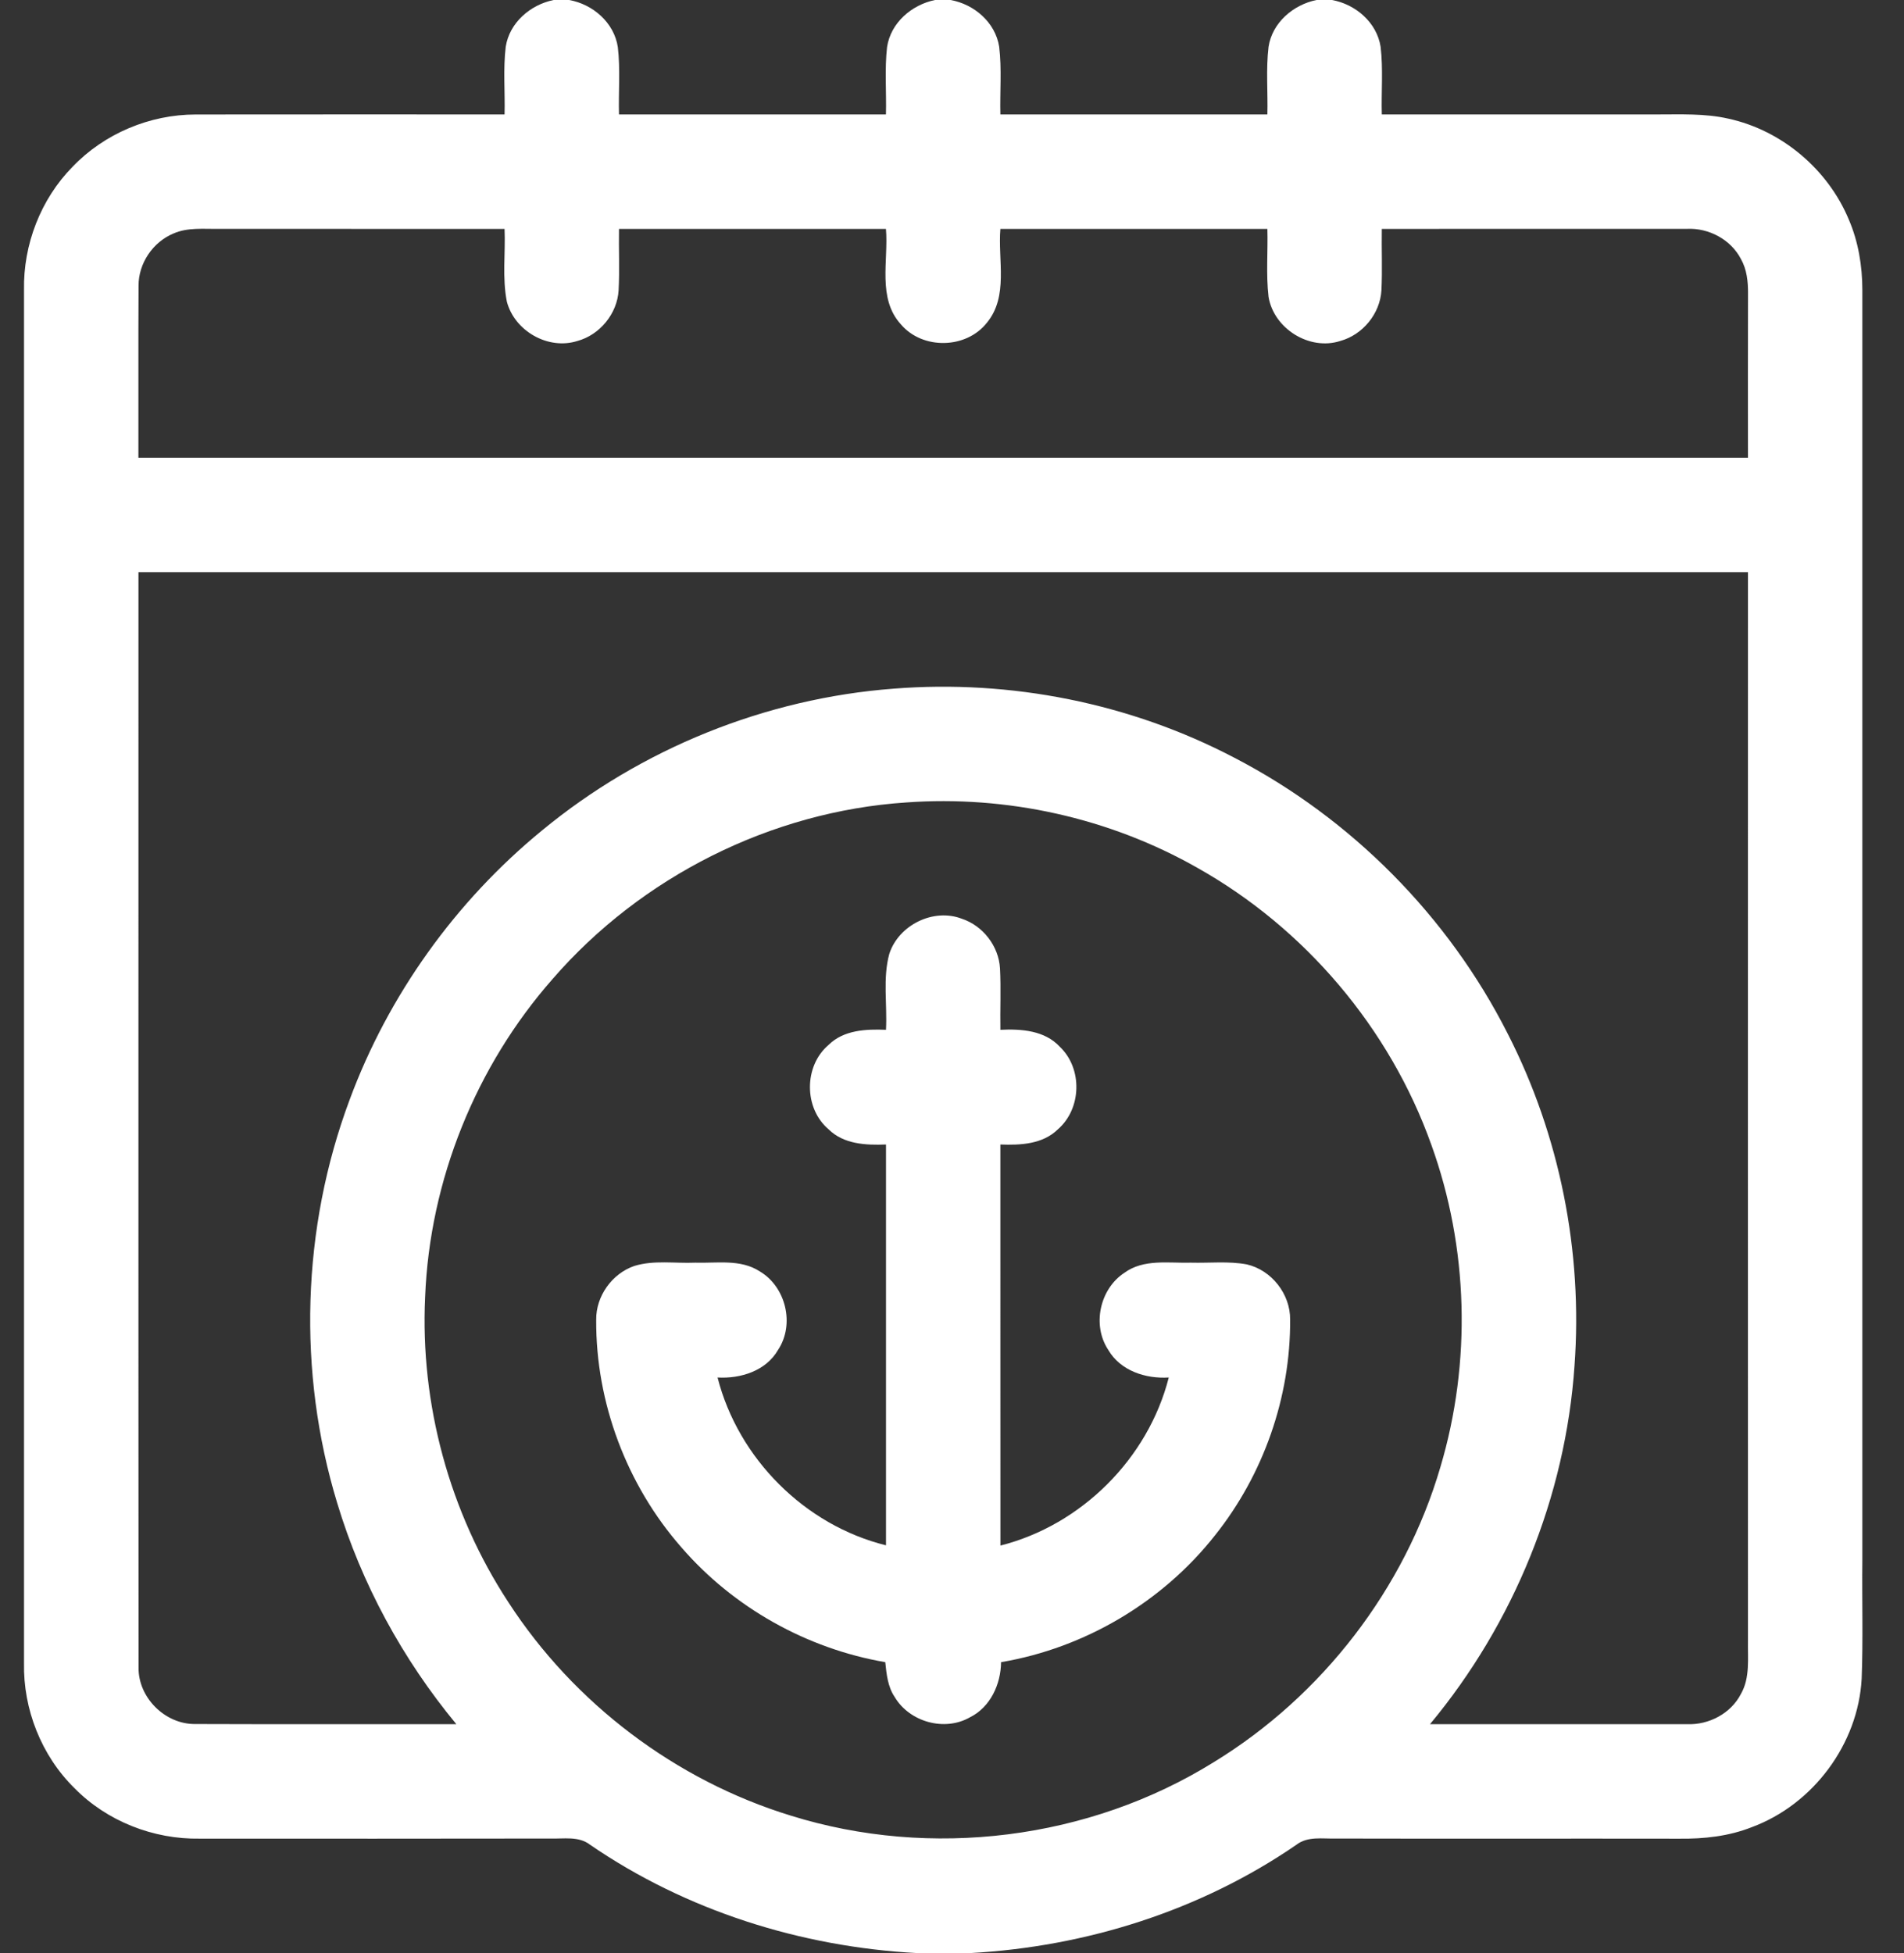
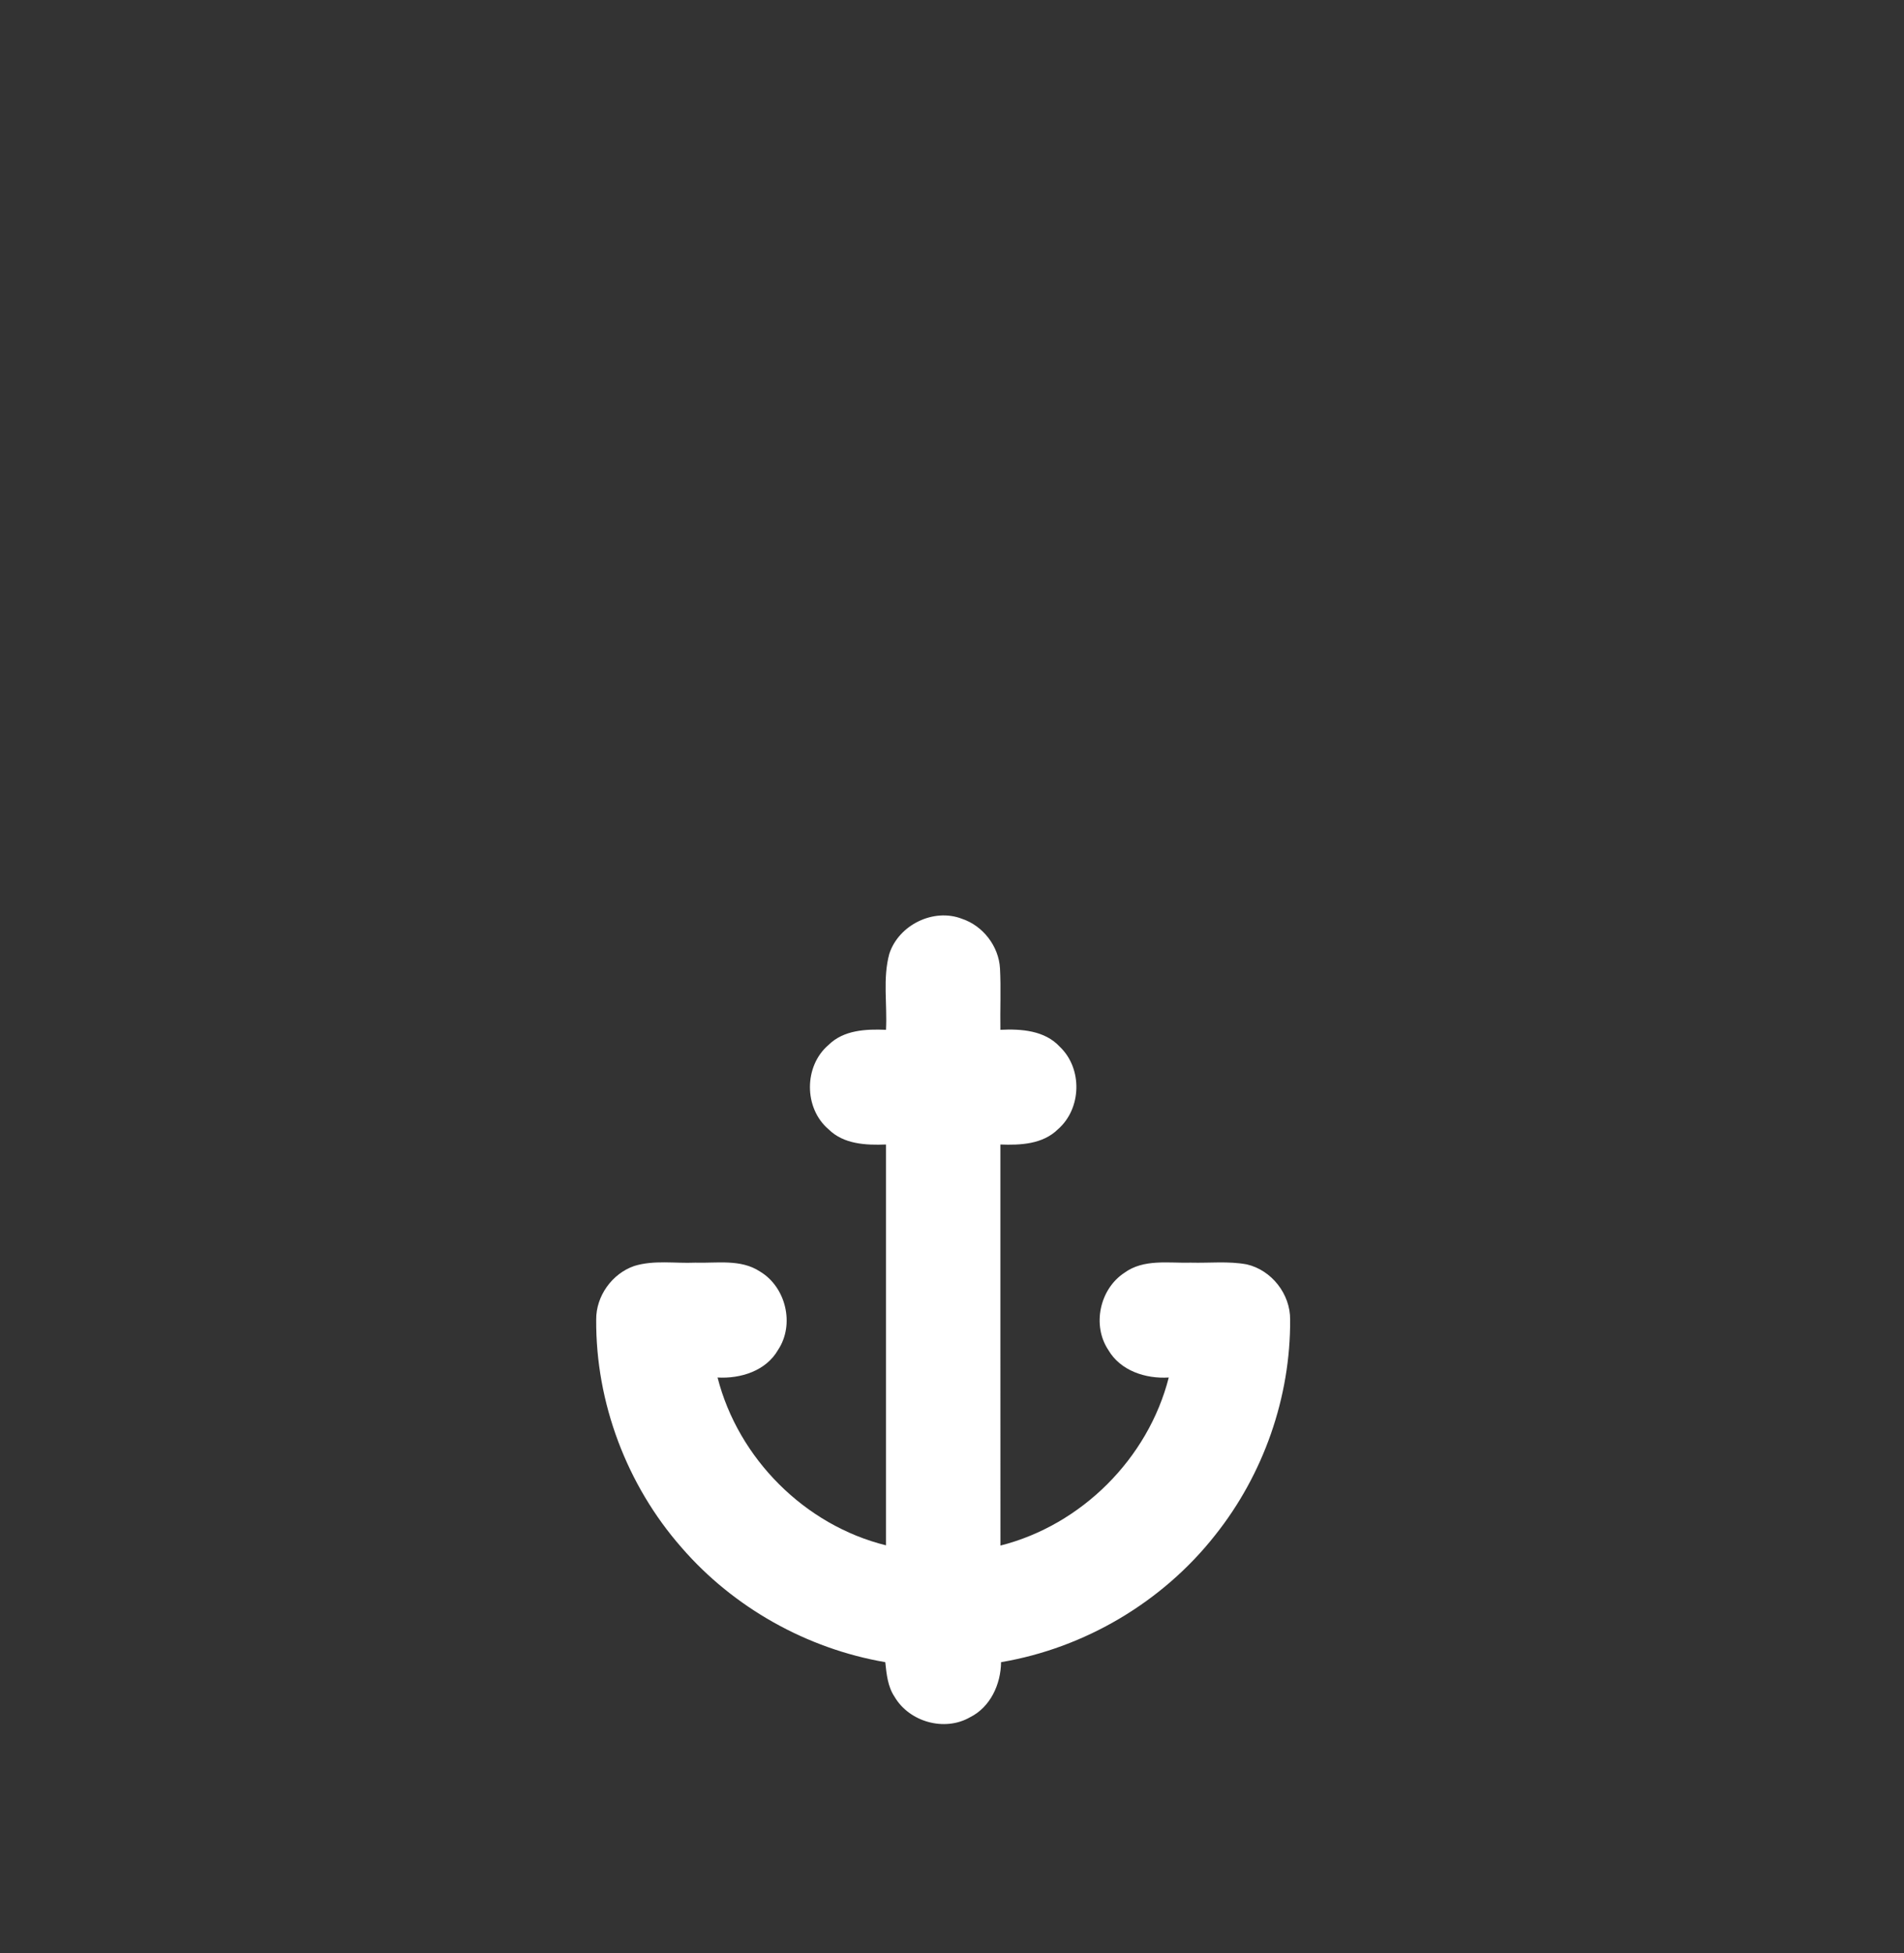
<svg xmlns="http://www.w3.org/2000/svg" width="39" height="40" viewBox="0 0 39 40" fill="none">
  <rect x="0" y="0" width="39" height="40" fill="#333333" stroke="none" />
-   <path d="M11.34 0H11.657C12.143 0.086 12.58 0.463 12.655 0.965C12.709 1.422 12.666 1.884 12.679 2.344C14.501 2.344 16.325 2.344 18.147 2.344C18.159 1.884 18.118 1.421 18.17 0.963C18.245 0.466 18.675 0.097 19.153 0H19.47C19.954 0.086 20.388 0.459 20.466 0.956C20.522 1.416 20.479 1.881 20.491 2.344C22.314 2.344 24.137 2.344 25.96 2.344C25.972 1.883 25.929 1.419 25.984 0.959C26.059 0.465 26.489 0.097 26.966 0H27.282C27.765 0.086 28.201 0.459 28.279 0.957C28.334 1.417 28.291 1.882 28.304 2.344C30.179 2.344 32.056 2.345 33.932 2.344C34.422 2.345 34.92 2.32 35.402 2.43C36.495 2.668 37.443 3.468 37.871 4.5C38.065 4.952 38.146 5.446 38.147 5.937C38.147 14.609 38.147 23.28 38.147 31.952C38.138 32.761 38.164 33.57 38.133 34.378C38.062 35.718 37.139 36.956 35.883 37.421C35.412 37.608 34.901 37.663 34.398 37.657C32.054 37.653 29.71 37.66 27.365 37.654C27.093 37.662 26.786 37.602 26.554 37.782C24.593 39.13 22.246 39.87 19.875 40H18.783C16.407 39.873 14.053 39.131 12.086 37.781C11.853 37.6 11.544 37.663 11.272 37.654C8.878 37.659 6.484 37.656 4.09 37.656C3.142 37.672 2.191 37.3 1.525 36.622C0.848 35.956 0.473 35.007 0.492 34.059C0.492 24.687 0.492 15.314 0.492 5.941C0.474 5.011 0.833 4.079 1.487 3.415C2.137 2.736 3.068 2.345 4.008 2.345C6.117 2.341 8.225 2.345 10.335 2.344C10.347 1.882 10.304 1.417 10.359 0.957C10.436 0.463 10.864 0.097 11.34 0ZM3.554 4.782C3.131 4.957 2.835 5.395 2.838 5.853C2.831 7.027 2.838 8.201 2.835 9.375C13.825 9.375 24.814 9.375 35.804 9.375C35.804 8.254 35.801 7.133 35.805 6.012C35.807 5.77 35.782 5.52 35.66 5.305C35.452 4.904 35 4.665 34.552 4.687C32.469 4.688 30.386 4.688 28.304 4.688C28.297 5.107 28.317 5.527 28.296 5.947C28.268 6.424 27.914 6.856 27.454 6.983C26.822 7.188 26.092 6.731 25.984 6.08C25.93 5.619 25.973 5.152 25.96 4.688C24.137 4.688 22.314 4.688 20.491 4.688C20.437 5.325 20.661 6.066 20.217 6.607C19.794 7.148 18.899 7.167 18.454 6.644C17.966 6.11 18.202 5.338 18.147 4.688C16.325 4.688 14.501 4.688 12.679 4.688C12.672 5.106 12.693 5.526 12.671 5.945C12.644 6.423 12.287 6.859 11.825 6.984C11.229 7.173 10.54 6.78 10.382 6.178C10.285 5.688 10.356 5.184 10.335 4.688C8.383 4.687 6.432 4.689 4.48 4.687C4.171 4.692 3.845 4.654 3.554 4.782ZM2.836 11.719C2.837 19.194 2.833 26.669 2.838 34.143C2.825 34.766 3.383 35.32 4.005 35.309C5.786 35.316 7.567 35.31 9.347 35.312C8.247 33.981 7.404 32.435 6.906 30.78C6.09 28.098 6.18 25.151 7.161 22.525C7.954 20.381 9.332 18.459 11.1 17.01C13.129 15.334 15.682 14.302 18.308 14.104C20.704 13.915 23.154 14.402 25.284 15.519C27.678 16.76 29.666 18.766 30.884 21.173C31.95 23.257 32.422 25.636 32.251 27.97C32.068 30.649 31.007 33.249 29.291 35.312C31.046 35.312 32.8 35.312 34.554 35.312C35.001 35.331 35.454 35.094 35.66 34.692C35.85 34.36 35.797 33.964 35.804 33.598C35.802 26.305 35.803 19.012 35.804 11.719C24.814 11.719 13.825 11.719 2.836 11.719ZM18.558 16.435C15.793 16.619 13.136 17.956 11.322 20.047C9.745 21.837 8.802 24.175 8.708 26.561C8.604 28.756 9.208 30.976 10.412 32.813C11.754 34.884 13.838 36.462 16.198 37.185C19.067 38.08 22.309 37.676 24.862 36.09C27.08 34.734 28.773 32.542 29.504 30.046C30.143 27.9 30.079 25.551 29.318 23.445C28.468 21.059 26.728 19.008 24.52 17.77C22.722 16.749 20.618 16.285 18.558 16.435Z" fill="#FFFFFF" />
  <path d="M18.216 19.534C18.409 18.943 19.122 18.591 19.706 18.818C20.136 18.962 20.457 19.379 20.483 19.832C20.505 20.251 20.484 20.671 20.491 21.091C20.919 21.07 21.401 21.103 21.711 21.441C22.177 21.886 22.156 22.706 21.669 23.129C21.358 23.435 20.901 23.456 20.491 23.44C20.492 26.178 20.49 28.916 20.492 31.654C22.152 31.234 23.517 29.872 23.94 28.212C23.467 28.241 22.951 28.076 22.701 27.647C22.365 27.141 22.526 26.398 23.032 26.067C23.428 25.778 23.939 25.873 24.396 25.86C24.776 25.87 25.161 25.826 25.537 25.895C26.047 26.012 26.432 26.505 26.426 27.027C26.436 28.616 25.88 30.198 24.89 31.441C23.814 32.809 22.221 33.752 20.505 34.042C20.5 34.494 20.287 34.963 19.868 35.171C19.347 35.47 18.626 35.266 18.324 34.752C18.183 34.542 18.159 34.286 18.133 34.042C16.527 33.766 15.026 32.926 13.959 31.693C12.839 30.417 12.201 28.727 12.212 27.028C12.207 26.545 12.536 26.085 12.991 25.928C13.395 25.803 13.826 25.878 14.24 25.86C14.683 25.874 15.17 25.782 15.563 26.039C16.098 26.355 16.283 27.124 15.938 27.645C15.691 28.077 15.171 28.239 14.698 28.212C15.121 29.87 16.485 31.238 18.148 31.649C18.148 28.913 18.147 26.177 18.148 23.44C17.738 23.456 17.282 23.436 16.972 23.129C16.463 22.697 16.463 21.832 16.972 21.4C17.282 21.094 17.738 21.074 18.148 21.091C18.176 20.573 18.078 20.039 18.216 19.534Z" fill="#FFFFFF" />
</svg>